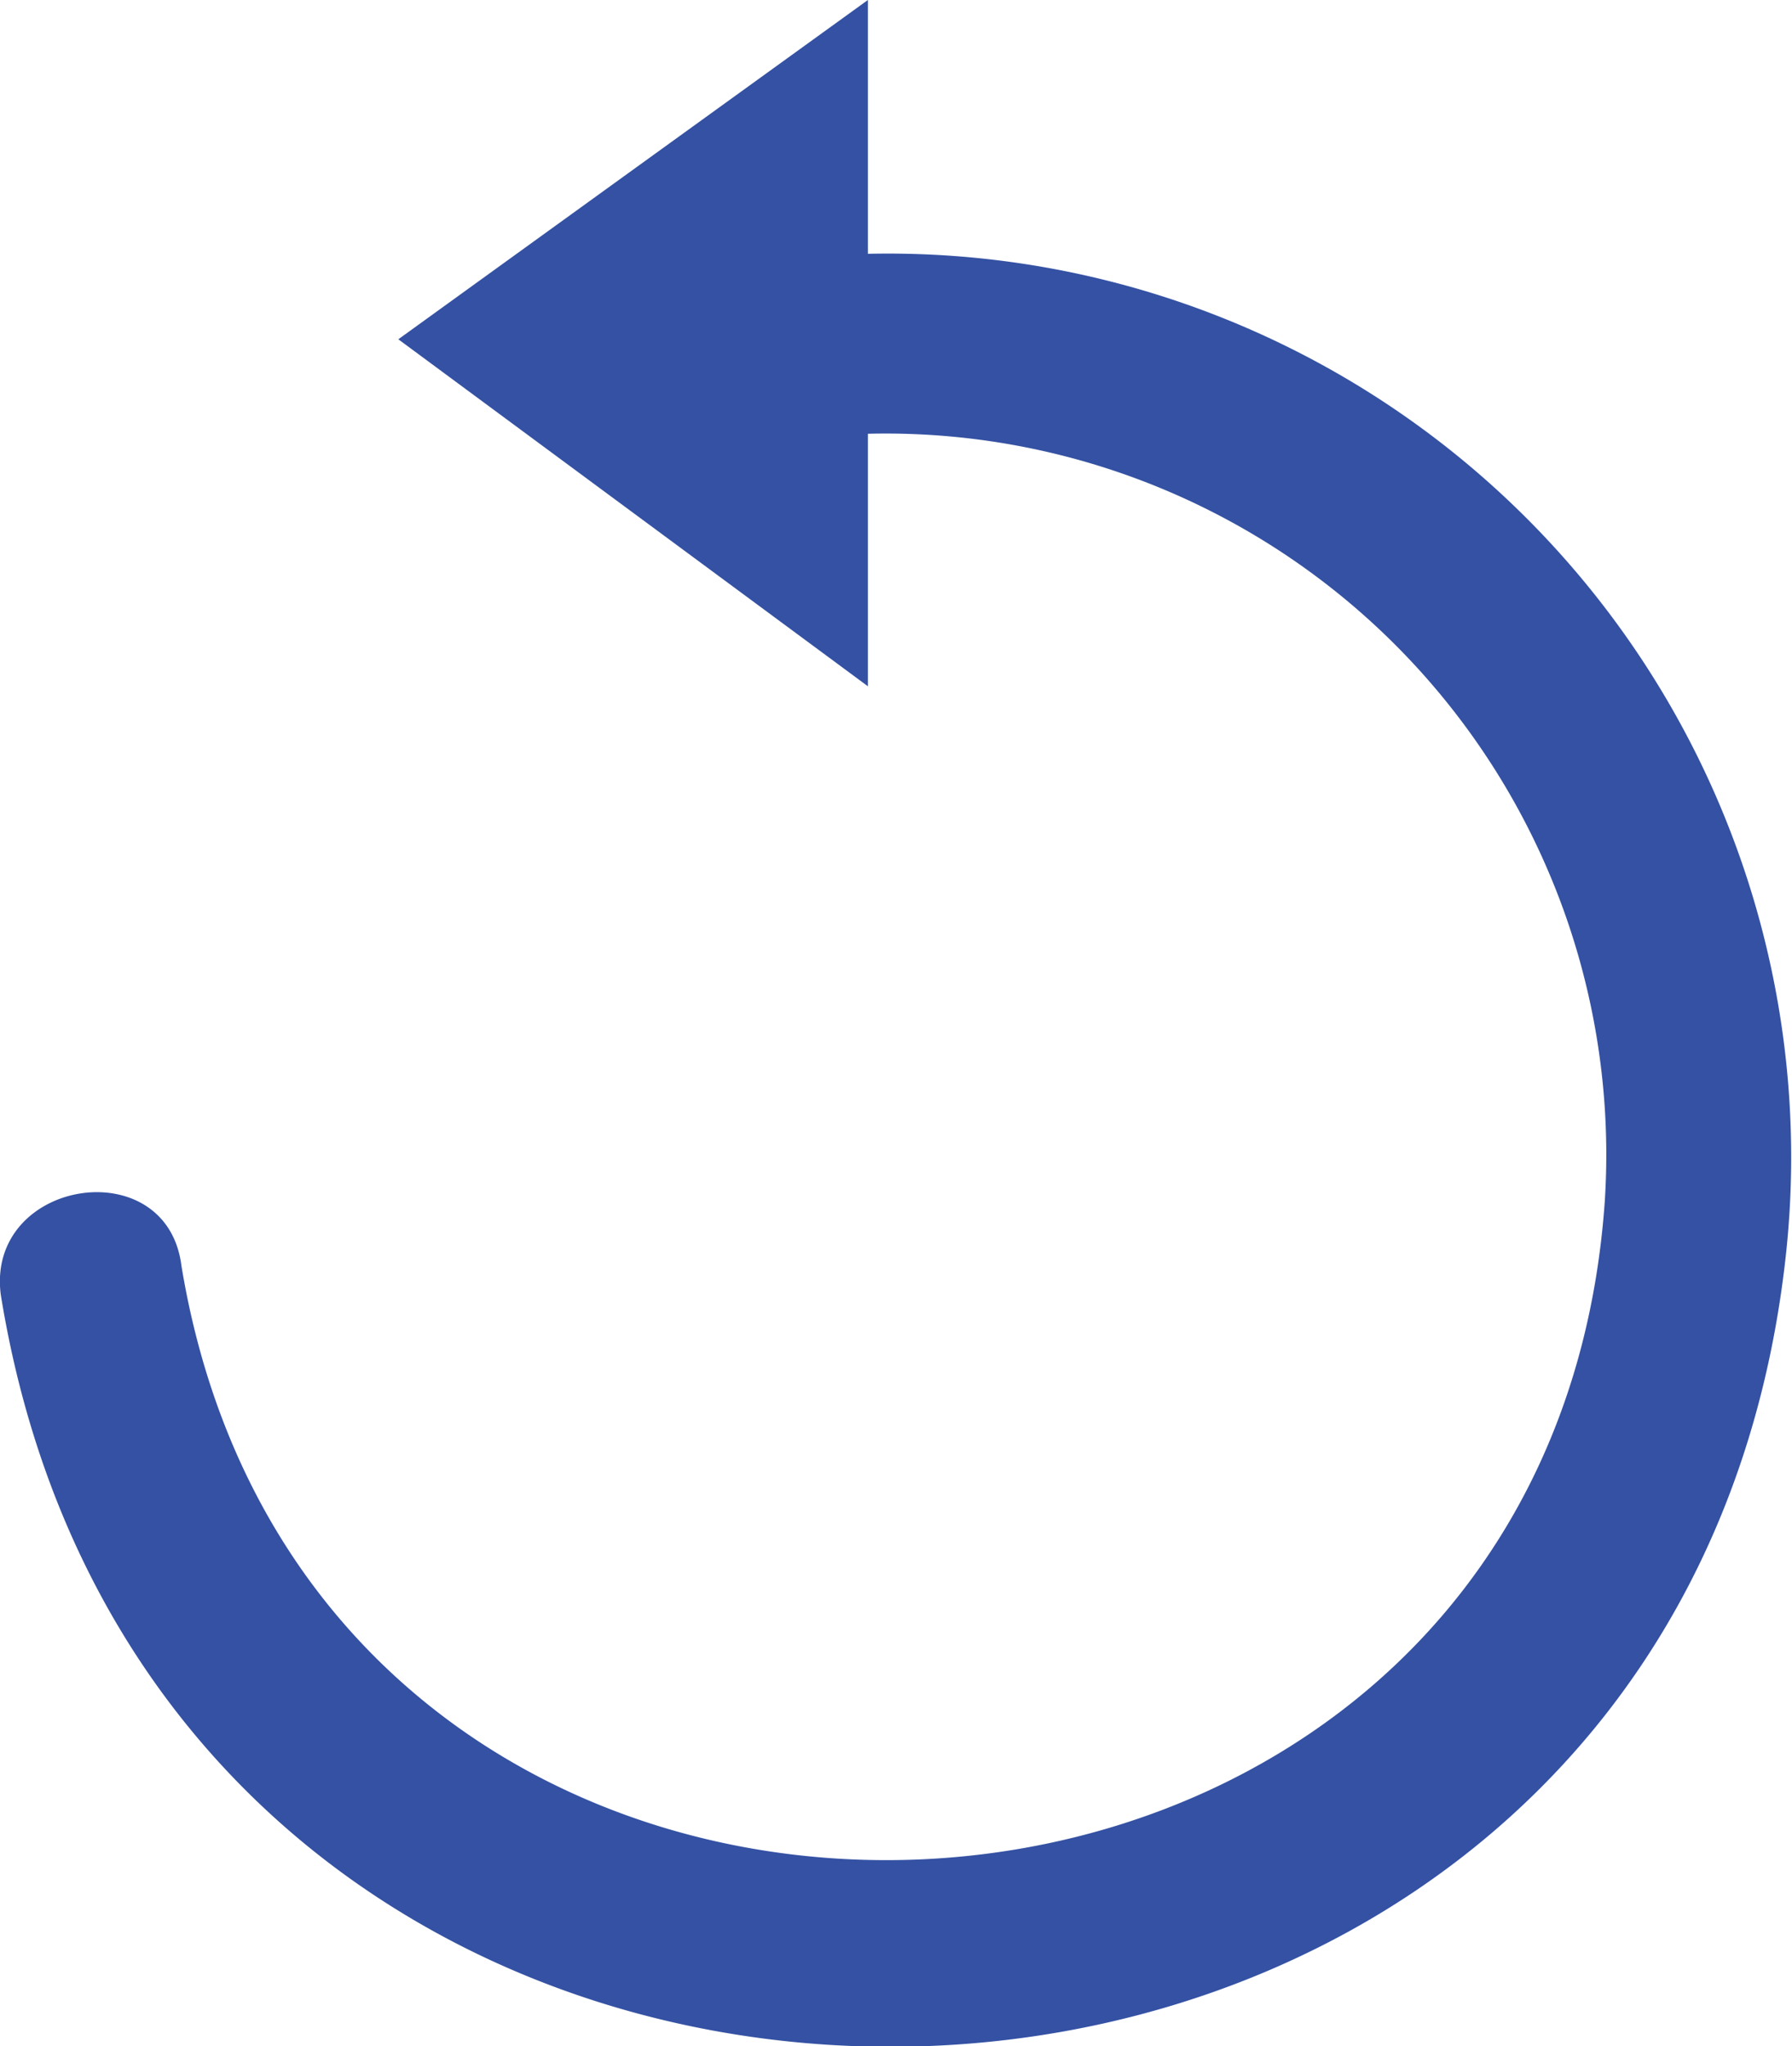
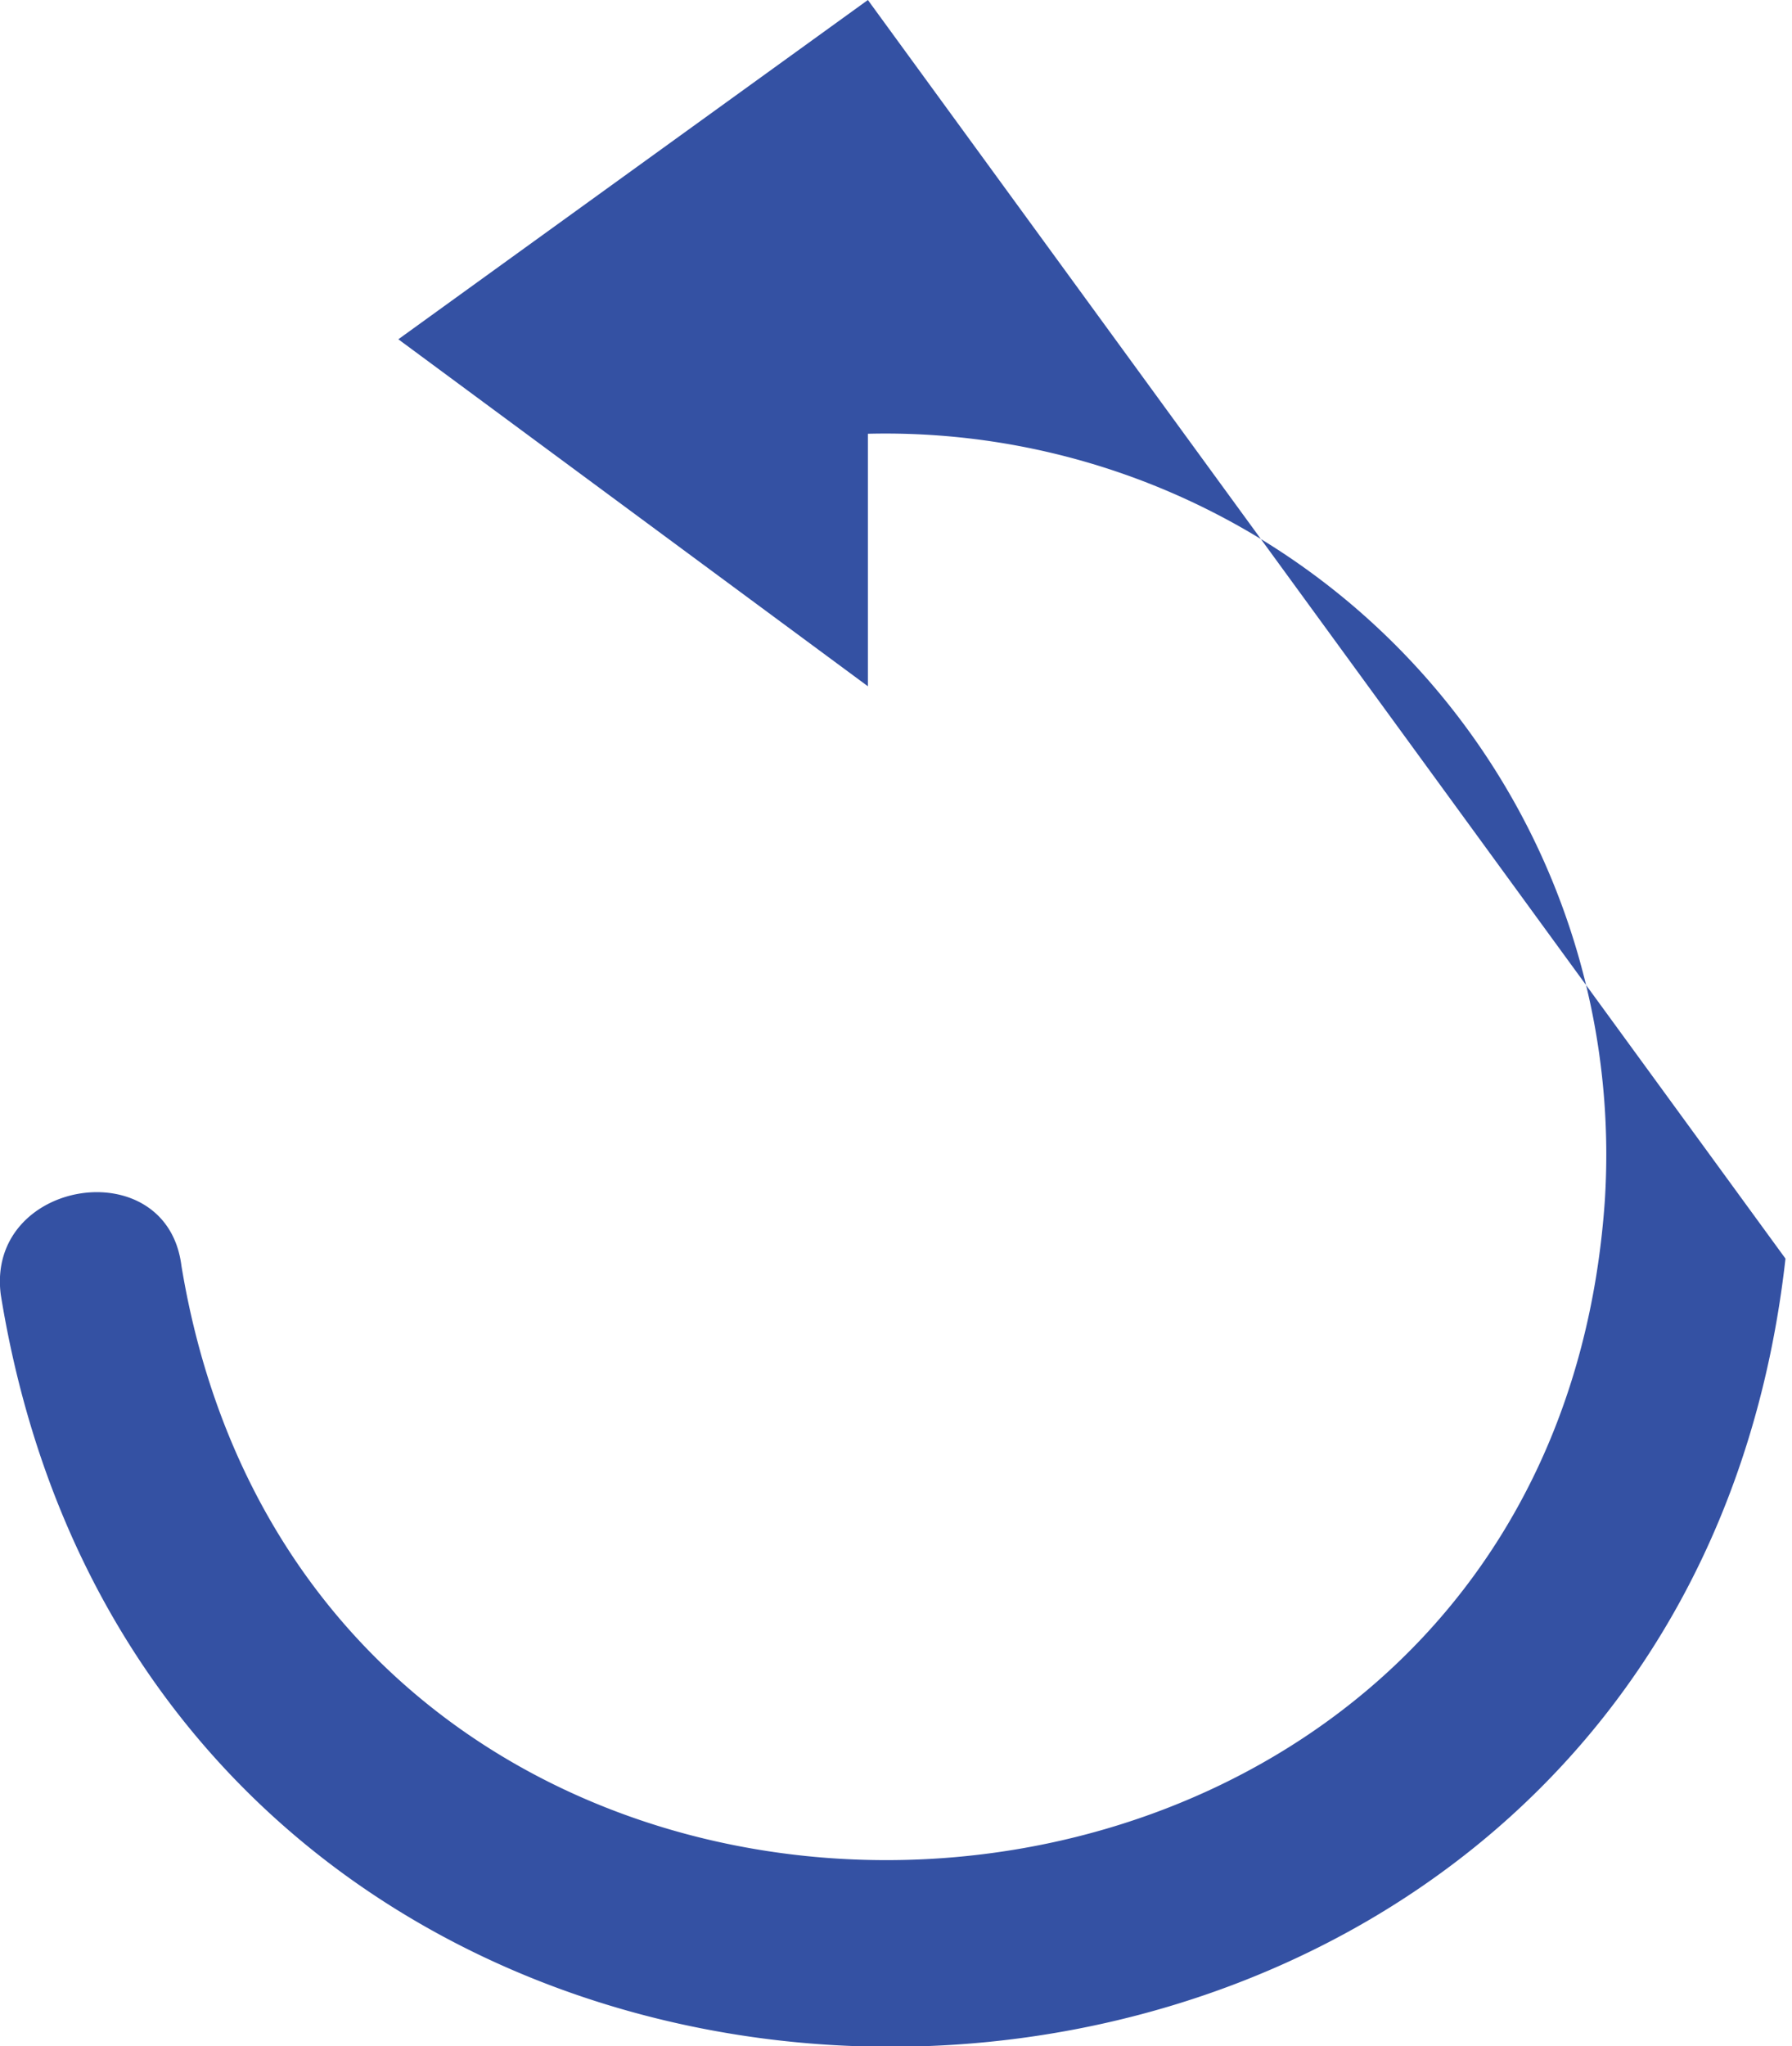
<svg xmlns="http://www.w3.org/2000/svg" width="13.739" height="15.679" viewBox="0 0 13.739 15.679">
  <g id="noun_reload_2286348" transform="translate(0.114)">
-     <path id="Path_275" data-name="Path 275" d="M6.54,0l-3.6,2.6,3.6,2.659V3.324A5.526,5.526,0,0,1,12.19,9.2c-.443,6.426-9.861,6.869-10.913.5-.111-.886-1.5-.665-1.385.222,1.274,7.866,12.8,7.589,13.683-.277a6.925,6.925,0,0,0-7.035-7.7Z" transform="translate(0)" fill="#3451a3" fill-rule="evenodd" />
+     <path id="Path_275" data-name="Path 275" d="M6.54,0l-3.6,2.6,3.6,2.659V3.324A5.526,5.526,0,0,1,12.19,9.2c-.443,6.426-9.861,6.869-10.913.5-.111-.886-1.5-.665-1.385.222,1.274,7.866,12.8,7.589,13.683-.277Z" transform="translate(0)" fill="#3451a3" fill-rule="evenodd" />
  </g>
</svg>